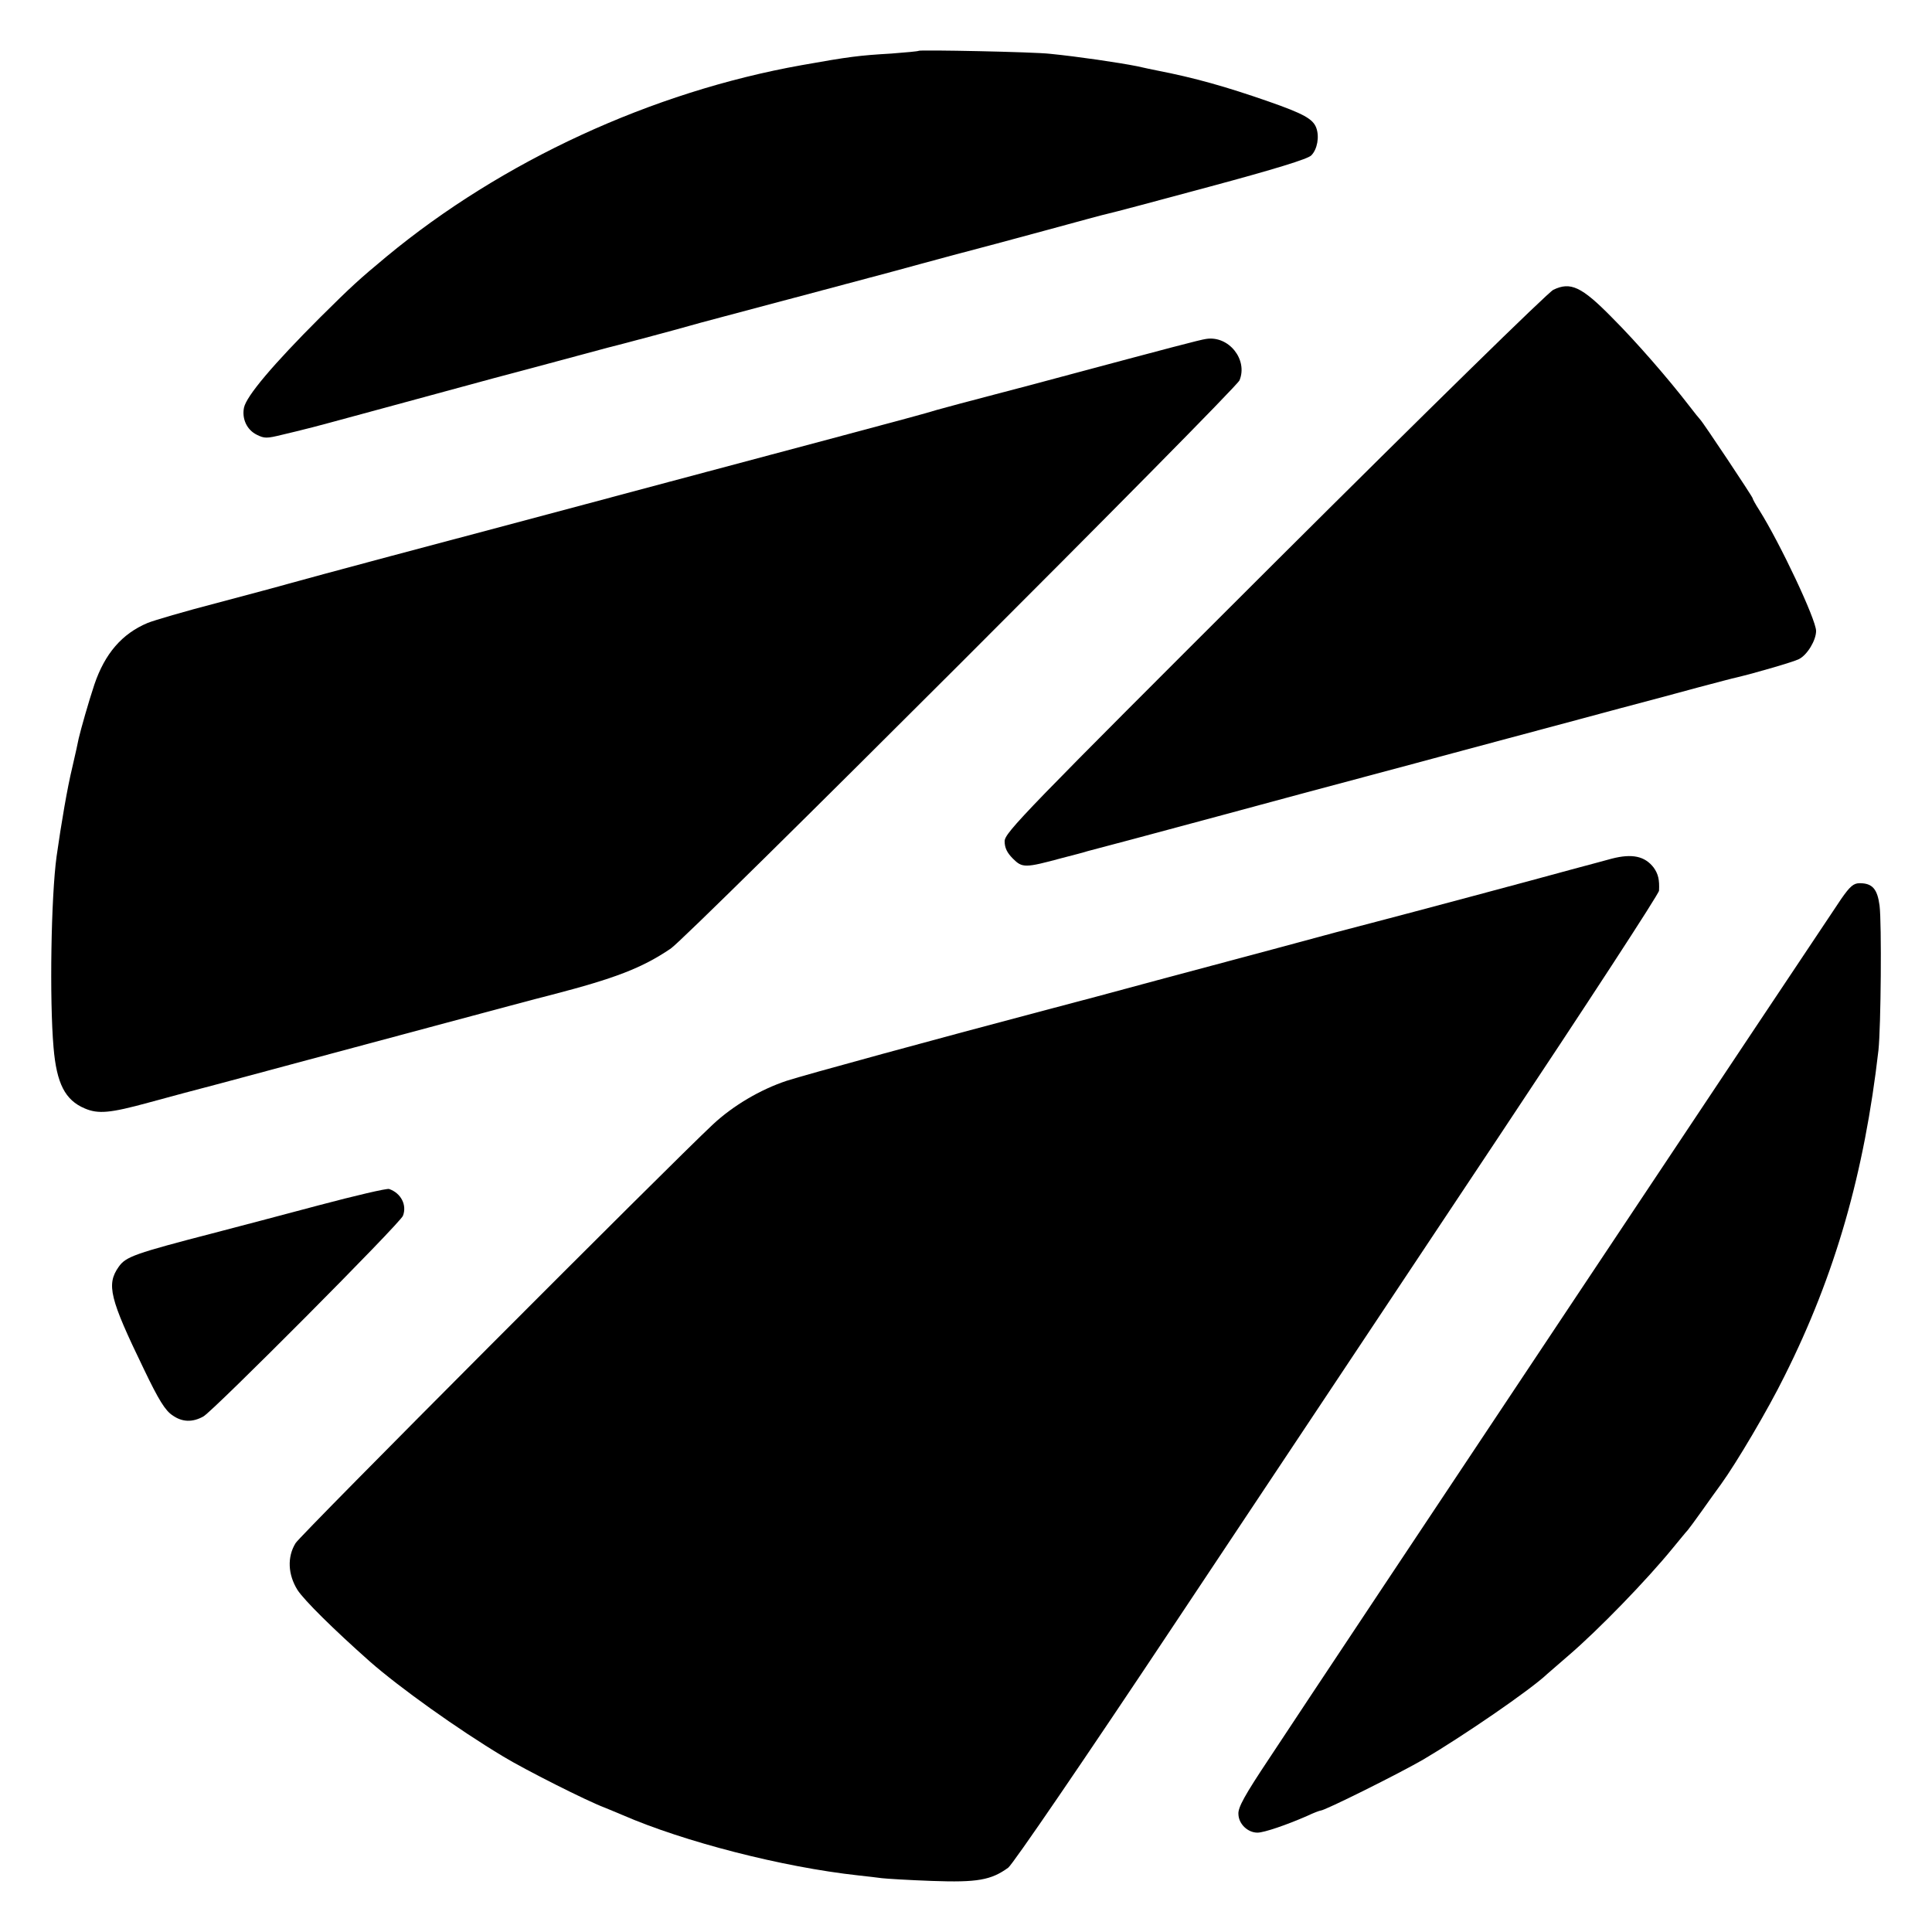
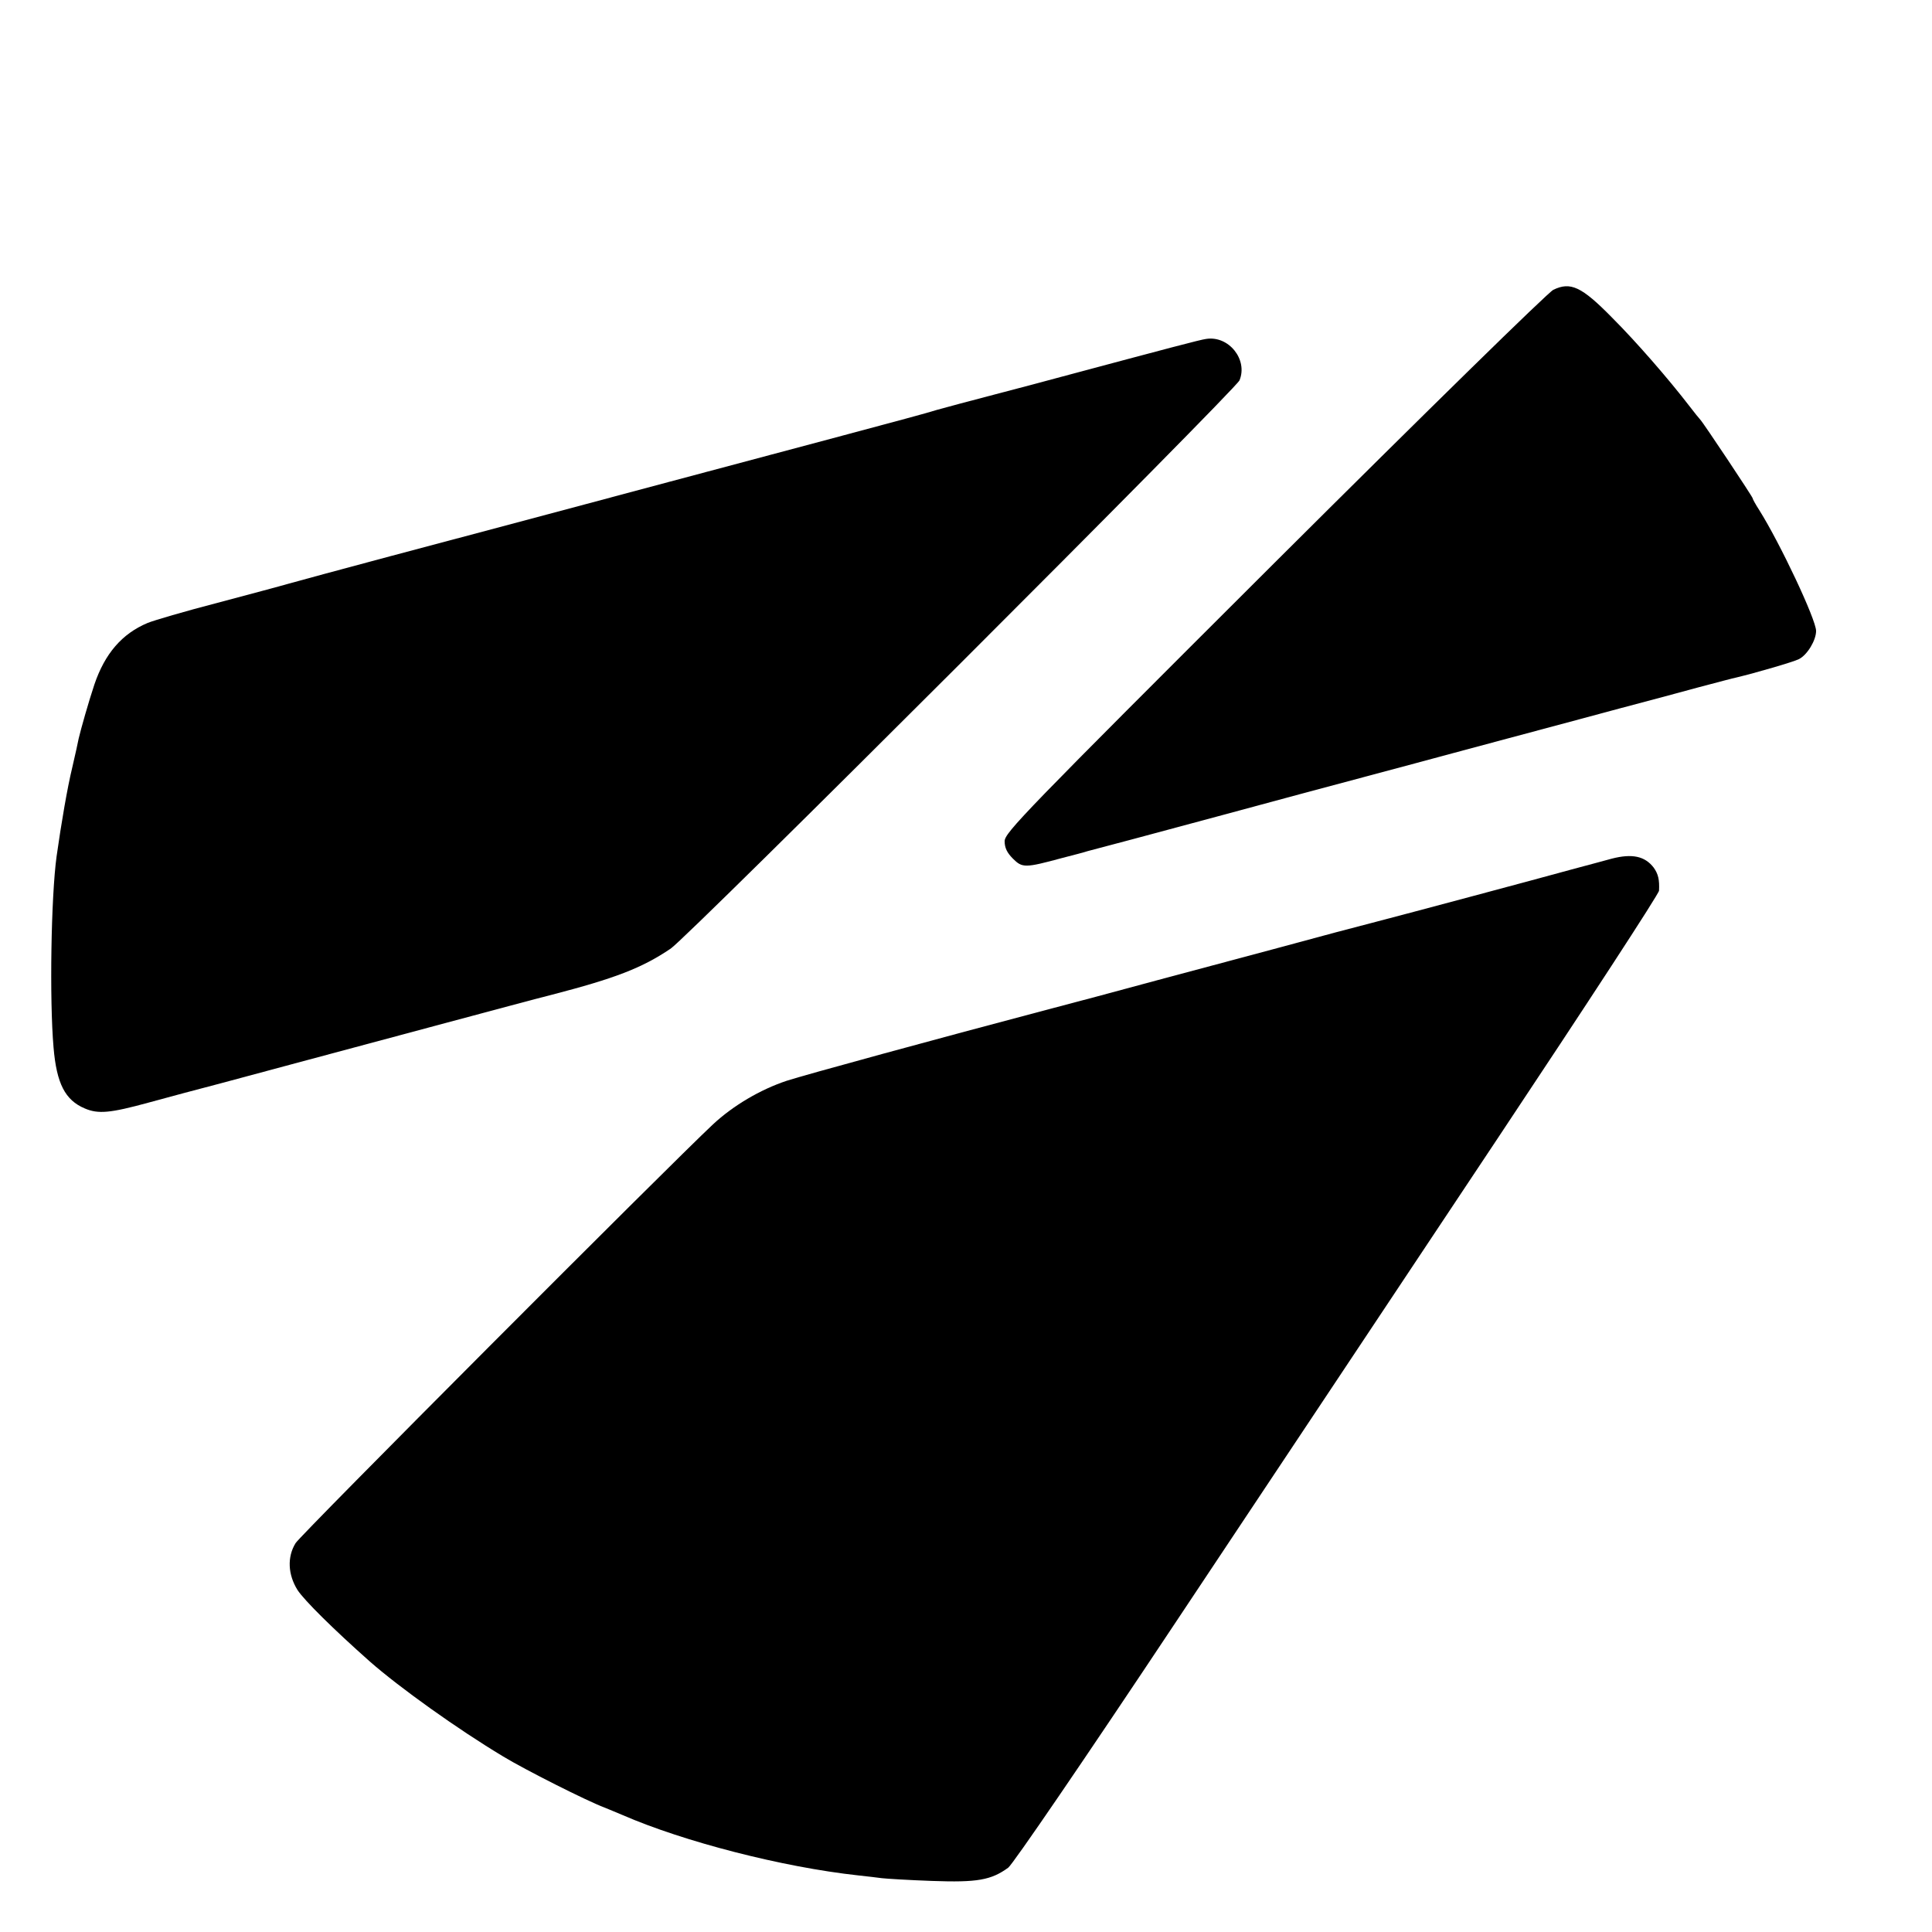
<svg xmlns="http://www.w3.org/2000/svg" version="1.0" width="700pt" height="700pt" viewBox="0 0 700 700" preserveAspectRatio="xMidYMid meet">
  <g transform="translate(0,700) scale(0.1,-0.1)" fill="#000000" stroke="none">
-     <path d="M3329 6816 c-2 -2 -47 -6 -99 -10 -118 -7 -151 -11 -325 -42 -544 -97 -1086 -347 -1505 -694 -101 -84 -124 -105 -240 -220 -173 -173 -267 -285 -276 -327 -8 -40 10 -80 46 -98 28 -14 36 -14 93 0 34 8 71 17 82 20 11 2 137 36 280 75 143 39 325 88 405 110 80 21 214 57 299 80 84 23 161 43 170 45 19 5 189 50 241 65 19 6 179 48 355 95 176 47 352 94 390 104 39 11 133 36 210 57 77 20 230 61 340 91 110 30 209 57 220 59 11 2 177 46 369 98 234 63 355 100 367 113 22 22 30 68 18 100 -12 32 -46 51 -172 95 -155 54 -268 86 -407 113 -14 3 -45 9 -70 15 -65 13 -214 35 -315 45 -58 7 -471 15 -476 11z" />
    <path d="M5628 5950 c-20 -10 -453 -434 -1012 -991 -905 -903 -976 -976 -976 -1007 0 -24 9 -42 30 -63 34 -34 44 -34 177 2 43 11 85 22 93 25 24 6 257 68 475 127 173 47 374 101 715 192 47 13 198 53 335 90 138 37 322 86 410 110 88 23 214 57 280 75 66 17 127 34 135 35 71 17 209 57 228 67 30 15 62 68 62 102 0 41 -130 317 -206 438 -13 20 -24 40 -24 43 0 5 -181 277 -190 285 -3 3 -21 25 -40 50 -74 96 -189 229 -280 320 -110 112 -150 130 -212 100z" />
    <path d="M4370 5772 c-22 -3 -135 -33 -520 -136 -47 -13 -157 -42 -245 -65 -88 -23 -182 -48 -210 -56 -27 -9 -169 -47 -315 -86 -146 -39 -274 -73 -285 -76 -11 -3 -180 -48 -375 -100 -195 -52 -429 -115 -520 -139 -91 -24 -309 -82 -485 -129 -176 -47 -342 -92 -370 -100 -27 -8 -144 -39 -260 -70 -116 -30 -228 -63 -250 -72 -93 -39 -155 -111 -193 -223 -22 -66 -49 -162 -57 -196 -2 -11 -12 -57 -23 -104 -18 -74 -40 -203 -57 -323 -20 -146 -26 -519 -11 -692 11 -131 42 -191 113 -221 49 -21 92 -17 231 21 70 19 188 51 262 70 133 36 265 71 820 220 157 42 328 88 380 101 227 59 325 96 430 167 62 41 2046 2024 2061 2059 31 75 -39 163 -121 150z" />
    <path d="M5840 3889 c-19 -5 -84 -23 -145 -39 -123 -34 -602 -162 -710 -190 -38 -10 -104 -27 -145 -38 -41 -11 -145 -39 -230 -62 -85 -23 -272 -73 -415 -111 -143 -39 -316 -85 -385 -103 -413 -109 -896 -241 -960 -262 -96 -32 -194 -90 -267 -158 -158 -148 -1494 -1487 -1512 -1517 -31 -50 -28 -114 7 -170 25 -38 130 -142 262 -259 107 -94 318 -245 483 -344 79 -48 303 -161 367 -185 19 -8 49 -20 65 -27 223 -97 580 -189 855 -219 30 -3 69 -8 85 -10 17 -2 98 -7 182 -10 164 -6 214 3 276 48 17 13 273 387 612 897 320 481 844 1268 1163 1748 320 481 583 884 583 895 2 40 -3 60 -19 83 -32 42 -78 52 -152 33z" />
-     <path d="M6671 3743 c-39 -57 -1844 -2767 -2071 -3112 -90 -135 -115 -180 -113 -204 1 -36 34 -67 69 -67 24 0 106 28 181 61 23 11 45 19 48 19 15 0 284 134 372 185 144 85 388 252 449 310 6 5 40 35 75 65 111 95 286 276 379 390 25 30 49 60 55 66 5 6 28 37 50 68 22 31 54 76 71 99 55 76 170 270 230 392 184 367 289 736 340 1180 9 85 12 460 4 524 -8 60 -26 81 -72 81 -22 0 -35 -11 -67 -57z" />
-     <path d="M1155 2633 c-132 -35 -301 -80 -375 -99 -293 -76 -324 -87 -350 -124 -45 -64 -33 -114 91 -370 54 -113 78 -151 104 -168 35 -25 73 -26 112 -4 36 20 713 700 723 727 15 39 -7 82 -50 97 -8 3 -123 -24 -255 -59z" />
  </g>
</svg>